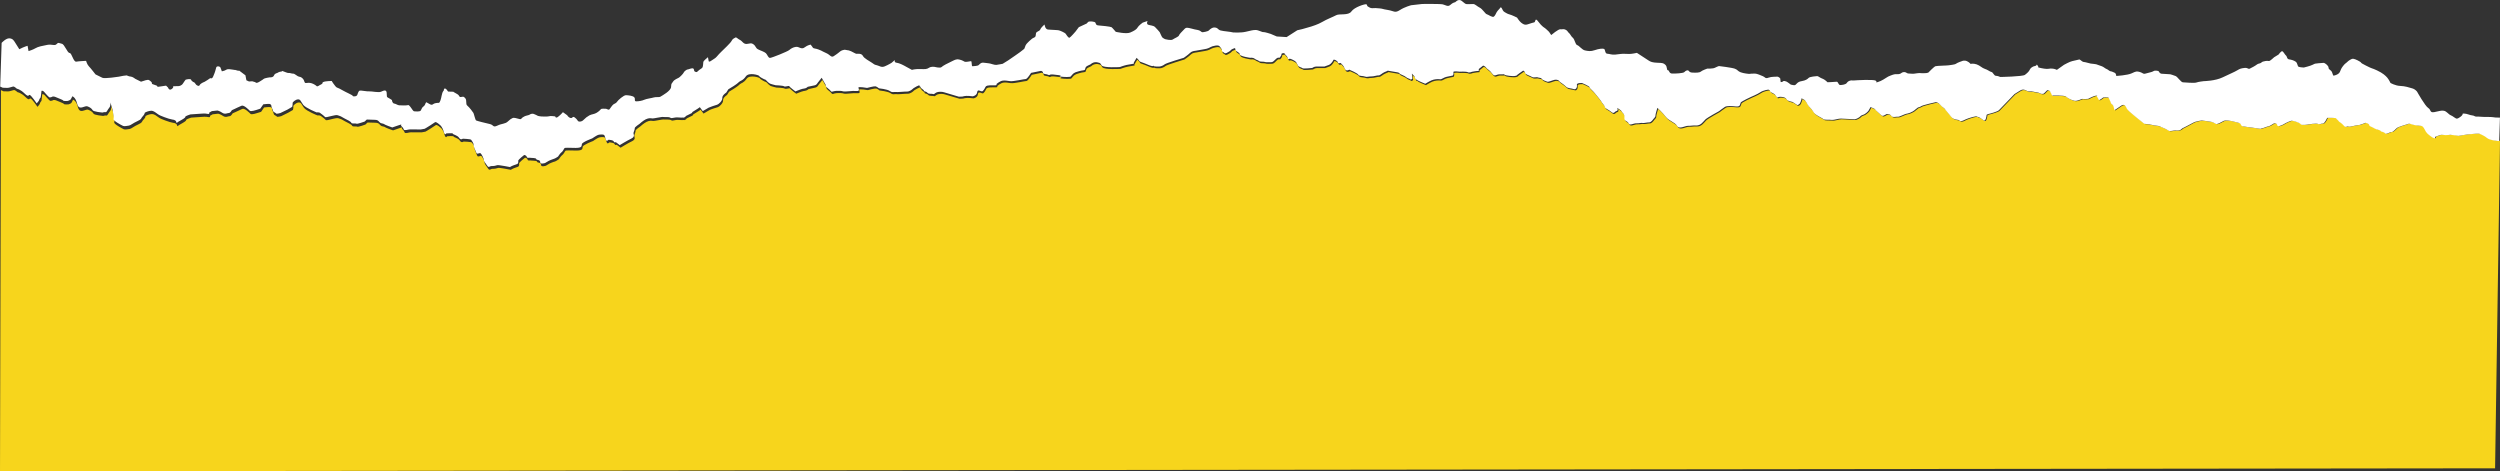
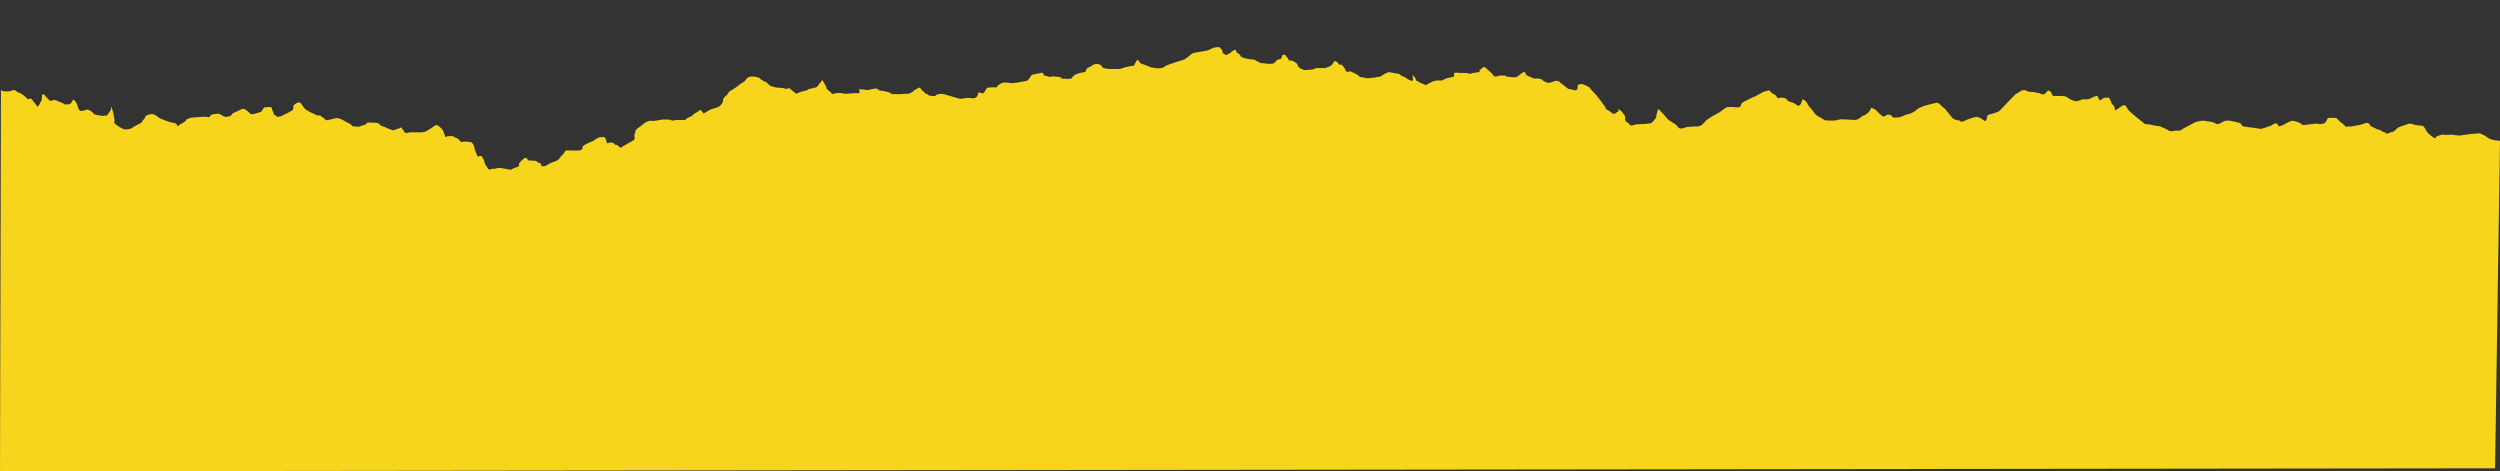
<svg xmlns="http://www.w3.org/2000/svg" xml:space="preserve" width="231.826mm" height="43.704mm" style="shape-rendering:geometricPrecision; text-rendering:geometricPrecision; image-rendering:optimizeQuality; fill-rule:evenodd; clip-rule:evenodd" viewBox="0 0 5144.09 969.76">
  <rect x="0" y="0" width="5144.09" height="969.76" fill="#333333" stroke="none" />
  <defs>
    <style type="text/css">  .fil0 {fill:#F7D51C} .fil1 {fill:white;fill-rule:nonzero}  </style>
  </defs>
  <g id="Layer_x0020_1">
    <path class="fil0" d="M5133.98 963.65l10.11 -673.89c0,0 -18.99,-1.03 -24.8,-6.24 -5.78,-5.02 -13.51,-7.44 -15.25,-8.52 -1.62,-1.2 -12.98,0.07 -12.98,0.07l-13.2 1.35 -17.41 2.61 -16.55 -2.1c0,0 -6.55,0.95 -10.25,0.75 -3.52,-0.15 -7.12,-1.31 -10.63,-0.29 -3.58,0.93 -10.92,3.98 -10.92,3.98 0,0 1.75,3.94 -2.41,2.67 -4.07,-1.24 -12.72,-9.16 -12.72,-9.16l-3.47 -3.85c0,0 -4.56,-8.85 -6.34,-10.54 -1.69,-1.68 -5.23,-2.23 -8.82,-2.47l-3.55 -0.07c0,0 -8.88,-1.39 -12.95,-3.09 -4.2,-1.83 -7.21,0.81 -9.62,1.33 -2.36,0.45 -15.59,4.95 -18.12,6.51 -2.34,1.53 -7.99,8.89 -11.64,8.78 -3.45,-0.05 -10.83,5.71 -13.7,2.35 -1.42,-1.75 -3.14,-2.21 -4.81,-2.54 -1.39,-0.36 -2.82,-0.71 -3.95,-2.06 -1.1,-1.43 -3.16,-1.82 -5.49,-2.47 -2.29,-0.55 -4.88,-1.16 -7.49,-2.9 -5.22,-3.29 -9.91,-3.48 -10.45,-6.75 -0.6,-3.29 -7.57,-4.55 -7.57,-4.55 0,0 -1.87,0.97 -6.68,2.45 -4.79,1.48 -4.22,2.05 -9.57,2.45 -5.42,0.35 -15.05,3.86 -18.56,2.72 -1.27,-0.48 -2.35,-0.1 -3.43,0.28 -1.84,0.6 -3.67,1.19 -6.61,-2.26 -4.65,-5.53 -9.95,-7.39 -10.47,-9.02 -0.5,-1.63 -4.73,-3.91 -5.17,-5.51 -0.65,-1.76 -18.51,-1.15 -18.51,-1.15 0,0 -5.08,11.72 -8.68,11.72 -3.59,-0.17 -7.17,2.39 -10.14,0.71 -2.88,-1.67 -19.63,0.99 -19.63,0.99 0,0 -14.44,2.9 -16.18,-0.51 -1.64,-3.3 -15.73,-6.98 -18.12,-7 -2.34,-0.16 -13.29,4.95 -16.4,7.13 -2.94,2.05 -9.63,4.04 -9.63,4.04 0,0 -3.58,0.94 -4,-2.38 -0.56,-3.19 -4.7,-4.45 -7.24,-2.91 -2.32,1.47 -9.05,5.71 -10.72,5.66 -1.94,-0.13 -11.56,4.56 -13.29,3.94 -1.81,-0.62 2.92,2.84 -11.25,0.22 -14.32,-2.58 -16.04,-1.63 -20.21,-2.81 -4.22,-1.29 -10.17,0.24 -11.82,-4.16 -1.66,-4.38 -6.46,-4.52 -8.79,-5.17 -2.25,-0.6 -20.66,-6.06 -26.62,-2.99 -6.05,3.04 -13.98,8.24 -16.9,5.96 -2.82,-2.17 -8.8,-4 -8.8,-4l-19.03 -2.79c0,0 -12.47,1.26 -18.55,4.84 -6.08,3.65 -22.34,11.8 -22.34,11.8 0,0 -3.24,4.76 -10.91,4.04 -7.74,-0.79 -13.82,3.33 -17.84,-0 -4.13,-3.43 -14.03,-6.45 -16.39,-8.16 -2.42,-1.6 -10.71,-1.33 -16.62,-3.13 -5.89,-1.89 -16.01,-2.18 -16.01,-2.18 0,0 -33.68,-26.02 -35.88,-30.96 -2.4,-4.91 -5.15,-11.03 -11.85,-6.4 -6.61,4.83 -13.98,9.4 -13.98,9.4 0,0 -0.98,-5.98 -2.06,-8.7 -1.13,-2.74 -5.27,-4.47 -5.19,-6.16 0.01,-1.62 -3.88,-8.33 -4.4,-10.43 -0.51,-2.15 -11.35,-0.97 -11.35,-0.97 0,0 -8.5,6.81 -9.03,5.17 -0.52,-1.64 -2.8,-5.43 -4,-7.12 -1.18,-1.68 3.59,-1.64 -1.18,-1.68 -4.66,-0.1 -16.76,6.53 -16.76,6.53 0,0 -9,0.82 -11.41,0.18 -2.36,-0.57 -10.28,5.09 -16.84,3.86 -6.41,-1.34 -14.68,-5.86 -17.57,-8.7 -2.9,-2.82 -28.53,-2.01 -28.53,-2.01 0,0 -2.66,-6.09 -3.93,-8.26 -1.09,-2.12 -5.88,-2.8 -5.88,-2.8l-6.64 6.82c0,0 -3.08,2.63 -8.36,-0.21 -5.24,-3.01 -6.54,-1.29 -12.45,-3.09 -2.67,-0.9 -5.05,-0.93 -7.05,-0.83 -2.47,0.02 -4.57,0.14 -6.54,-0.76 -3.59,-1.64 -8.16,-5.04 -14.9,-0.98 -6.64,4.2 -11.57,7.19 -11.57,7.19 0,0 -28.88,30.16 -31.98,33.33 -3.04,3.19 -18.05,7 -18.05,7 0,0 -7.23,1.36 -7.16,3.01 -0.14,1.59 -1.75,14.08 -6.32,10.66 -4.77,-3.32 -8.81,-6.8 -11.76,-6.84 -0.86,-0.04 -1.16,-0.36 -1.41,-0.59 -0.65,-0.59 -1.42,-1.29 -9.3,0.73 -11.4,2.97 -19.82,7.62 -19.82,7.62 0,0 -5.5,2.51 -7.23,-0.27 -0.63,-1.12 -2.61,-1.26 -5.11,-1.71 -3.64,-0.49 -8.7,-1.42 -12.45,-6.35 -6.35,-8.38 -10.96,-12.89 -12.11,-15.11 -1.07,-2.2 -5.74,-3.93 -9.72,-8.95 -4.14,-5.07 -8.78,-5.69 -8.78,-5.69 0,0 -28.26,6.22 -31.3,8.76 -3.02,2.67 -3.61,-0.63 -10.95,6.22 -7.3,6.77 -16.2,8.72 -19.34,9.17 -3,0.47 -14.52,6.67 -16.77,6.07 -2.39,-0.73 -11.5,2.31 -13.68,-1.62 -2.33,-3.91 -5.91,-3.43 -8.24,-4.08 -2.37,-0.54 -8.48,6.29 -11.97,2.96 -3.56,-3.39 -12.73,-10.79 -13.28,-12.34 -0.52,-1.63 -9.42,-4.65 -9.42,-4.65 0,0 -3.16,6.41 -4.45,8.1 -1.33,1.53 -4.91,4.64 -7.34,6.14 -2.37,1.61 -7.73,2.53 -9.11,4.68 -1.26,2.1 -9.07,6.24 -11.43,6.13 -2.33,-0.09 -23.83,-1.28 -28.57,-1.4 -4.81,-0.14 -14.35,3.39 -18.54,2.74 -4.2,-0.67 -16.1,0.59 -17.8,-1.71 -1.78,-2.17 -17.06,-8.06 -20.46,-14.69 -3.29,-6.68 -9.14,-10.09 -11.4,-14.49 -2.22,-4.42 -2.88,-4.99 -5.12,-8.25 -1.78,-2.63 -6.83,-4.72 -8.11,-5.18 1.71,0.74 -2.76,10.25 -2.76,10.25 0,0 -3.78,5.29 -6.72,3.01 -2.83,-2.27 -8.68,-5.68 -8.68,-5.68 0,0 -9.36,-1.93 -11.2,-4.19 -1.75,-2.25 -2.8,-5.43 -11.7,-6.3 -9,-0.87 -7.24,4.64 -11.17,-1.93 -4.07,-6.68 -11.17,-6.36 -11.73,-9.08 -0.44,-2.78 -4.04,-3.87 -4.04,-3.87 0,0 -10.1,1.26 -16.22,5.47 -6.12,4.18 -19.3,9.71 -19.3,9.71 0,0 -19.99,9.05 -21.22,11.77 -1.4,2.67 -0.32,8.66 -9.26,7.9 -8.9,-0.87 -19,-1.68 -23.15,0.84 -4.39,2.71 -12.26,8.91 -12.26,8.91 0,0 -23.66,12.83 -27.91,17.04 -4.26,4.22 -9.31,12.77 -18.83,12.5 -9.52,-0.33 -9,0.82 -16.1,0.61 -7.1,-0.32 -18.79,8.09 -23.31,0.33 -4.53,-7.74 -16.93,-10.29 -23.29,-18.65 -6.2,-8.34 -17.22,-18.45 -17.22,-18.45 0,0 -4.61,13.95 -4.07,16.22 0.5,2.16 -4.36,6.9 -4.36,6.9 0,0 -4.44,6.88 -8.58,6.76 -4.15,-0.1 -10.84,1.91 -13.75,1.18 -2.93,-0.59 -5.96,0.98 -12.52,0.67 -6.51,-0.12 -13.2,5.61 -16.05,0.08 -2.89,-5.45 -9.44,-4.04 -8.59,-11.62 0.78,-7.6 -4.42,-9.97 -5.5,-12.61 -1.22,-2.79 -9.35,-7.45 -9.35,-7.45 0,0 2.79,5.52 -1.4,6.48 -4.2,0.99 -5.07,6.93 -10.85,1.91 -5.81,-5.12 -12.84,-6.95 -13.35,-10.21 -0.42,-3.32 -6.27,-8.89 -6.85,-10.54 -0.52,-1.63 -9.73,-12.76 -13.62,-17.76 -4.14,-5.07 -11.09,-10.13 -11.05,-12.37 0.16,-2.13 -15.18,-8.5 -15.18,-8.5 0,0 -11.86,-0.98 -10.74,3.95 0.95,4.93 -2.14,10.21 -6.21,8.49 -1.56,-0.63 -3.66,-0.96 -5.95,-1.26 -3.8,-0.61 -8.07,-1.29 -10.7,-4.12 -4.04,-4.4 -12.68,-9.06 -13.35,-10.74 -0.52,-1.63 -4.61,-3.98 -9.43,-2.96 -4.74,0.89 -12.65,5.07 -15.51,3.8 -2.93,-1.11 -9.52,-2.96 -11.16,-5.71 -1.09,-1.74 -3.1,-2.05 -5.09,-2.25 -1.12,-0.19 -2.26,-0.31 -3.2,-0.76 -1.02,-0.53 -2.95,-0.35 -4.93,-0.09 -2.37,0.2 -5.07,0.39 -6.94,-0.89 -3.45,-2.22 -14.16,-5.15 -14.19,-7.89 0.12,-2.76 -3.87,-5.14 -3.87,-5.14 0,0 -12.61,8.74 -13.6,10.28 -0.56,0.14 -1.33,0.39 -2.28,0.62 -4.73,1.59 -20.75,-0.58 -22.52,-2.29 -1.7,-1.66 0.02,-0.52 -8.91,-0.85 -8.88,-0.22 -10.88,6.32 -16.66,-1.58 -5.65,-7.71 -9.79,-8.51 -12.05,-11.75 -2.31,-3.25 -6.46,-4.52 -6.46,-4.52l-9.12 7.3c0,0 1.66,3.92 -1.28,3.81 -3.04,-0.09 -12.58,1.76 -12.58,1.76 0,0 -5.43,2.52 -8.49,0.82 -2.82,-1.63 -17.19,-1.06 -17.19,-1.06 0,0 -13.58,-2.02 -12.53,1.16 1.1,3.37 -0.75,6.61 -0.75,6.61 0,0 -0.7,0.47 -10.84,2.35 -10.15,1.88 -11.45,6.21 -16.21,5.47 -4.8,-0.69 -11.93,0.17 -16.74,2.18 -4.82,2.03 -13.38,7.27 -13.38,7.27 0,0 -16.45,-6.58 -16.98,-8.21 -0.19,-0.67 -0.6,-0.49 -0.97,-0.38 -0.7,0.27 -1.47,0.34 -2.48,-1.83 -1.61,-3.84 -1.1,-5 -4.07,-7.22 -2.92,-2.28 -2.89,-5 -2.92,-2.28 -0.03,2.7 0.99,9.3 0.99,9.3 0,0 -2.51,3.2 -4.22,1.51 -1.76,-1.7 -5.9,-1.8 -8.82,-4.63 -2.9,-2.82 -12.89,-5.8 -13.39,-7.49 -0.52,-1.63 -4.73,-2.3 -4.73,-2.3l-19.59 -3.33c0,0 -2.37,1.61 -6.56,3.04 -4.22,1.51 -9.8,7.33 -12.23,6.68 -2.24,-0.62 -10.09,2.43 -15.49,2.25 -5.31,-0.15 -8.46,1.93 -12.57,0.13 -1.54,-0.69 -3.69,-0.89 -5.84,-1.08 -3.37,-0.32 -6.62,-0.55 -7.67,-2.59 -1.7,-3.31 -18.87,-10.33 -18.87,-10.33 0,0 -6.64,4.66 -9.34,-2.45 -2.79,-7.14 -6.35,-8.38 -7.35,-10.56 -0.52,-0.99 -1.63,-0.72 -2.92,-0.41 -1.4,0.34 -2.99,0.72 -3.6,-1.41 -1.16,-3.85 -8.76,-7.33 -9.36,-5.19 -0.63,2.21 -5.16,8.59 -8.75,10.05 -3.56,1.55 -9.55,3.54 -9.55,3.54 0,0 -12.53,0.23 -16.65,0.05 -4.15,-0.1 -8.48,2.91 -8.48,2.91 0,0 -19.11,2.1 -20.29,0.42 -1.05,-1.56 -7.11,-1.78 -9.37,-5.65 -2.23,-3.78 -2.68,-6.01 -4.46,-7.72 -1.78,-1.71 -8.2,-5.14 -11.24,-5.76 -2.91,-0.65 -4.18,2.62 -5.13,-1.78 -1.14,-4.4 -6.4,-7.32 -6.41,-8.95 0.14,-1.58 -6.99,-1.21 -6.6,1.48 0.56,2.73 -4.38,7.42 -4.38,7.42 0,0 -2.26,-2.23 -6.6,1.95 -4.2,4.31 -6.69,6.99 -9.79,6.81 -2.93,-0.12 -11.18,0.77 -12.98,-0.39 -0.78,-0.46 -2.98,-0.51 -5.32,-0.61 -2.82,-0 -5.91,-0.17 -7.2,-1.34 -2.24,-2.31 -5.19,-1.89 -8.79,-4.71 -3.4,-2.82 -9.39,-1.85 -9.39,-1.85 0,0 -20.78,-2.92 -21.2,-7.17 -0.55,-4.44 -7.61,-5.18 -8.78,-9.04l-1.02 -3.81c0,0 -7.21,2.01 -8.39,4.14 -1.32,1.99 -5.51,4.13 -5.51,4.13 0,0 -6.13,4.18 -7.95,1.93 -1.66,-2.22 -5.24,-1.75 -5.15,-5.07 0.24,-3.27 -3.26,-6.58 -4.44,-8.26 -1.12,-1.66 -3.6,-2.81 -8.97,-1.87 -5.27,0.94 -7.68,1.93 -9.58,2.89 -1.84,1.07 -6.61,3.72 -12.55,4.56 -6.13,0.92 -15.59,2.79 -18.58,3.26 -3.04,0.39 -7.94,0.77 -11.59,4.46 -3.64,3.71 -12.82,10 -12.82,10 0,0 -36.04,10.75 -38.96,13.43 -3.14,2.61 -8.59,4.69 -10.94,4.58 -2.35,-0.1 -11.35,0.72 -12.52,-1.48 -0.52,-1.17 0.2,-0.09 -0.66,0.42 -0.84,0.45 -3.24,0.49 -9.98,-2.34 -13.48,-5.91 -17.63,-6.01 -18.15,-7.65 -0.5,-1.63 -5.68,-6.68 -5.68,-6.68 0,0 -4.47,6.94 -5.78,9.63 -1.29,2.64 2.4,1.66 -1.29,2.64 -3.57,0.91 -6.55,0.87 -13.02,2.31 -6.73,1.38 -14.58,4.42 -14.58,4.42 0,0 -33.45,2.21 -37.42,-3.34 -3.87,-5.54 -1.56,-4.37 -8.06,-6.26 -6.52,-1.77 -12.6,1.82 -13.84,3.38 -1.18,1.66 -7.91,3.02 -10.33,6.18 -2.45,3.22 -0.23,6.53 -5.57,6.91 -5.34,0.39 -15.57,3.88 -15.57,3.88 0,0 -4.91,2.07 -6.73,4.7 -1.86,2.61 -4.26,4.76 -4.26,4.76 -9.02,1.36 -22.66,-0.77 -22.66,-0.77 0,0 7.22,-1.38 -1.69,-2.69 -8.9,-1.33 -14.85,-1.58 -16.69,-0.97 -1.76,0.39 -1.86,2.07 -4.78,0.24 -1.14,-0.66 -2.83,-0.93 -4.7,-1.19 -2.92,-0.42 -5.92,-0.88 -5.94,-2.89 0.15,-3.3 -3.97,-3.94 -3.97,-3.94l-20.37 4.26 -4.38 6.43c0,0 -4.42,6.33 -6.69,6.28 -2.46,-0.07 -25.18,5.28 -31.73,4.46 -6.54,-0.76 -10.64,-1.93 -16.09,-1.04 -5.37,0.94 -12.67,7.25 -12.67,7.25 0,0 4.68,2.9 -6.58,2.42 -11.42,-0.22 -14.43,0.73 -15.75,3.43 -1.2,2.65 -4.38,9.05 -7.34,9.01 -0.75,-0.08 -1.85,-0.57 -3.01,-0.91 -2.85,-1.09 -5.96,-2.37 -6.64,2.79 -0.72,6.75 -8.52,8.27 -9.05,8.33 -0.27,0.01 -1.4,-0.12 -7.25,-0.74 -8.31,-0.82 -14.34,1.22 -14.34,1.22l-7.1 0.32c0,0 -27.21,-7.99 -30.67,-9.04 -3.57,-1.24 -10.14,-1.46 -14.36,0.05 -4.11,1.47 -5.45,4.72 -7.85,3.59 -0.93,-0.5 -2.56,-0.47 -4.28,-0.45 -2.71,-0.06 -5.72,-0.21 -7.5,-2.13 -1.49,-1.77 -3.58,-2.33 -5.15,-2.74 -1.24,-0.29 -2.2,-0.52 -1.92,-1.29 0.66,-1.58 -7.58,-5.63 -6.91,-7.3 0.64,-1.52 -2.36,-0.56 -2.24,-3.23 0.04,-2.72 -12.04,5.02 -12.04,5.02l-3.61 3.17c0,0 -5,4.13 -10.32,3.98 -5.4,-0.17 -19.11,1.64 -23.36,0.89 -4.12,-0.64 -5.94,2.06 -11.81,-1.97 -5.82,-3.95 -22.49,-5.54 -22.49,-5.54 0,0 -3.97,-3.38 -6.9,-4.06 -3.09,-0.61 -17.4,3.32 -17.4,3.32 0,0 -18.42,-3.29 -17.88,-0.57 0.49,2.64 3.95,7.74 -4.35,6.9 -8.36,-0.77 -22.66,2.03 -26.9,0.8 -4.16,-1.26 -8.25,-1.26 -14.81,-1.02 -6.62,0.4 -8.47,3.63 -10.74,0.22 -2.21,-3.31 -10.44,-7.91 -10.4,-10.63 0.12,-2.67 -0.56,-2.72 -2.75,-6.58 -2.28,-3.86 -5.68,-9.96 -5.68,-9.96l-8.72 11.16c0,0 -1.27,3.73 -6.64,4.66 -5.39,1 -13.07,2.92 -13.07,2.92 0,0 -3.16,3.06 -7.34,3.51 -4.16,0.42 -10.88,2.95 -14.39,4.46l-3.63 1.54c0,0 -12.24,-9.1 -12.76,-10.73 -0.29,-0.86 -2.59,-0.4 -5.02,0.18 -2.18,0.42 -4.54,0.79 -5.72,0.04 -2.35,-1.73 -17.3,-2.17 -17.3,-2.17 0,0 -10.53,-2.51 -12.33,-3.61 -1.78,-1.24 -5.3,-4.01 -6.96,-6.23 -1.77,-2.17 -4.13,-2.27 -4.13,-2.27 0,0 -10.48,-5.19 -10.49,-6.83 0.08,-1.63 -21.06,-8.29 -27.32,0.82 -6.32,9 -11.66,8.86 -14.12,11.45 -2.51,2.64 -9.23,7.35 -10.93,8.31 -1.92,1.04 -10.99,6.81 -10.99,6.81l-4.36 6.84c0,0 -8.61,5.21 -8.04,11.21 0.24,5.88 -8.29,13.22 -10.6,13.75 -2.41,0.52 -15.68,4.92 -17.48,6.09 -1.87,0.97 -12.14,7.17 -12.14,7.17l-6.16 -8.17c-0.1,0.28 -0.79,0.99 -3.8,2.95 -4.8,3.11 -10.97,6.74 -10.97,6.74l-1.8 2.64 -11.58 5.62c0,0 -3.06,4.2 -5.99,3.61 -2.93,-0.65 0.54,0.56 -9.55,-0.27 -10.07,-0.89 -13.25,2.87 -16.59,0.62 -3.6,-2.35 -12.01,-1.02 -14.96,-1.54 -2.93,-0.65 -20.94,3.63 -22.68,3.03 -1.86,-0.57 -7.14,-1.25 -13.2,1.81 -6.04,3.05 -12.77,9.37 -12.77,9.37 0,0 -10.28,6.79 -9.79,8.96 0.41,2.15 -2.66,8.03 -2.67,10.21 -0.1,2.15 3.92,7.09 -4.48,11.22 -8.62,4.04 -23.68,13.42 -23.68,13.42l-8.18 -6.21c0,0 -2.46,2.11 -4.14,-1.26 -1.09,-2.2 -4.53,-2.79 -7.07,-3.1 -1.24,-0.13 -2.31,-0.24 -2.92,-0.43 -0.59,-0.24 -1.32,0.39 -2.08,1.08 -1.47,1.18 -2.95,2.29 -4.38,-1.8 -2.24,-6.58 -2.22,-8.29 -3.94,-9.43 -1.8,-1.16 -8.93,-0.79 -11.93,0.24 -3.07,0.94 -12.17,7.25 -12.17,7.25 0,0 -20.45,7.5 -21.16,11.79 -0.73,4.36 0.32,7.62 -12.78,7.74 -13.08,0.13 -21.98,-1.2 -23.18,0.92 -1.29,2.18 -3.87,6.98 -6.3,8.49 -2.46,1.58 -6.81,8.48 -6.81,8.48 0,0 -6.01,4.13 -8.36,4.74 -2.54,0.39 -10.44,3.88 -10.44,3.88l-7.83 4.68c0,0 -10.26,3.56 -10.07,-1.9 0.17,-3.27 -2.43,-3.91 -4.79,-4.41 -1.58,-0.39 -3.08,-0.7 -3.27,-1.86 -0.32,-1.73 -4.13,-2.03 -7.39,-2.17 -1.93,-0.13 -3.75,-0.06 -4.42,-0.27 -0.68,-0.27 -1.72,-0.19 -2.96,-0.11 -2.01,0.15 -4.42,0.19 -4.82,-1.78 -0.42,-3.32 -5.18,-4.07 -5.18,-4.07 0,0 -12.79,9.92 -12.32,12.15 0.65,2.22 -0.18,5.93 -1.99,6.45 -1.7,0.49 -16.5,5.6 -14.14,6.56 -3.72,-0.76 -24.99,-4.91 -27.02,-4.05 -2.41,0.98 -7.2,2 -11.38,1.81 -4.18,-0.02 -6.16,4.26 -8.92,-0.14 -2.79,-4.5 -7.56,-9.52 -7.35,-12.25 0.06,-2.7 -4.39,-12.14 -6.72,-13.77 -0.9,-0.74 -2.29,-0.24 -3.73,0.18 -2.03,0.7 -4.2,1.27 -5.14,-1.57 -1.69,-5.03 -5.52,-12.09 -5.5,-15.96 0.06,-3.72 -3.81,-8.78 -5.03,-10.38 -1.24,-1.79 -17.3,-2.17 -17.3,-2.17 0,0 -4.22,3.66 -7.66,-1.96 -3.38,-5.52 -13.44,-6.89 -12.79,-8.48 0.58,-1.61 -13.65,-0.44 -13.65,-0.44 0,0 -2.57,5.9 -5.24,-3.91 -2.68,-9.84 -7.32,-13.26 -7.32,-13.26 0,0 -8.09,-7.84 -10.58,-5.71 -2.44,2.05 -17.62,11.31 -17.62,11.31l-3.65 2.08 -7.77 1.43c0,0 -18.42,-0.02 -22.05,-0.12 -3.61,-0.18 -11.96,3.41 -13.01,0.15 -1.11,-3.28 -3.51,-5.58 -5.23,-7.27 -1.76,-1.7 4.3,-4.83 -7.15,-0.77l-11.39 3.96c0,0 -15.32,-5.29 -17.02,-6.97 -0.67,-0.75 -1.81,-0.86 -3.14,-1.02 -1.92,-0.37 -4.24,-0.77 -6.3,-3.09 -3.44,-3.93 -4.61,-4.44 -10.59,-4.7 -5.99,-0.13 -15.43,-0.44 -15.43,-0.44l-4.33 4.18c0,0 -15.07,5.57 -16.78,4.43 -0.75,-0.53 -2.56,-0.47 -4.52,-0.45 -2.63,-0.01 -5.52,-0.05 -6.16,-1.57 -1.16,-2.75 -9.31,-6.16 -14.63,-9.1 -5.27,-2.86 -6.46,-4.06 -10.64,-5.27 -0.61,-0.18 -1.04,-0.38 -1.5,-0.52 -2.58,-0.88 -3.47,-1.3 -12.1,0.65 -10.16,2.43 -14.38,3.93 -15.65,2.23 -0.94,-1.61 -8.61,-7.29 -10.33,-8.43 -1.76,-1.09 -6.47,-0.74 -6.47,-0.74 0,0 -22.4,-8.86 -27.56,-15.53 -5.19,-6.64 -5.59,-11.49 -10.99,-11.12 -5.43,0.37 -11.43,6.13 -10.99,7.74 0.56,1.73 -0.79,7.61 -0.79,7.61l-9.7 5.65 -14.55 7.2c0,0 -8.45,2.39 -8.98,0.76 -0.52,-1.63 -5.87,-2.41 -6.35,-5.59 -0.43,-3.3 -3.39,-7.15 -3.29,-9.3 0.04,-2.23 -1.08,-3.83 -3.42,-4.45 -2.39,-0.73 -13.12,0.64 -13.12,0.64l-6.15 9 -7.97 2.45c0,0 -11.42,4.07 -13.77,1.79 -2.26,-2.23 -12.09,-12.31 -16.93,-10.29 -4.73,2.06 -13.22,6.14 -13.22,6.14l-6.72 3.01c0,0 -3.14,5.86 -6.09,5.82 -2.95,-0.13 -7.87,3.59 -13.66,-0.45 -5.89,-3.97 -9.99,-4.67 -9.99,-4.67l-11.29 1.29 -5.58 3.12c0,0 1.68,3.85 -3.63,2.55 -5.31,-1.16 -12.41,-0.38 -12.41,-0.38l-22.73 1.54c0,0 -10.77,3.38 -10.3,5.09 0.5,1.7 -6.74,5.69 -6.74,5.69l-9.05 5.25c0,0 -1.95,3.73 -2.93,-0.59 -1.12,-4.44 -7.54,-4.63 -7.54,-4.63l-7.77 -1.91c0,0 -17.15,-5.38 -21.73,-8.8 -4.72,-3.44 -9.38,-7.28 -14.1,-7.46 -4.84,-0.24 -14.44,3.36 -13.92,4.99 0.61,1.66 -3.6,6.43 -5.63,8.52 -1.77,2.1 -0.08,3.78 -9.15,7.86 -9.03,3.98 -14.02,8.84 -17.42,9.28 -3.72,0.41 -9,1.83 -12.04,0.75 -2.95,-1.29 -21.1,-11 -19.84,-14.21 1.25,-3.25 -0.2,-9.83 -0.78,-12.03 -0.59,-2.12 0.07,-1.61 -0.93,-6.58 -1.09,-4.82 -4.96,-15.79 -4.96,-15.79 0,0 1.62,7.03 -2.07,11.34 -3.72,4.22 -5.06,9.55 -7.49,8.96 -2.25,-0.6 -6.53,0.81 -6.53,0.81 0,0 -18.52,-1.6 -20.07,-4.87 -1.7,-3.31 -5.85,-6.2 -11.17,-8 -1.74,-0.6 -4.39,0.38 -7.22,1.3 -5.14,1.78 -11.01,3.39 -13.49,-6.29 -3.66,-14.69 -10.18,-15.51 -10.18,-15.51 0,0 -1.99,4.83 -3.28,6.46 -1.15,1.58 -5.88,3.09 -5.88,3.09 0,0 -9.08,0.79 -9.57,-0.89 -0.54,-1.58 -13.51,-5.84 -15.31,-7 -1.74,-1.08 -5.8,-1.15 -5.8,-1.15 0,0 -5.56,3.04 -7.89,1.32 -2.37,-1.74 -11.03,-11.75 -11.03,-11.75 0,0 -4.64,-3.41 -4.66,-0.1 -0.12,3.22 -1.49,12.44 -1.49,12.44 0,0 -3.22,3.68 -3.2,5.32 -0.1,1.66 -4.95,6.87 -4.95,6.87 0,0 -11.47,-16.7 -14.43,-17.21 -2.9,-0.73 -1.37,5.94 -10.54,-3.15 -9.31,-8.97 -15.88,-9.66 -15.88,-9.66 0,0 -5.18,-4.53 -6.99,-4.53 -1.8,-0.15 -9.08,2.97 -12.6,2.83 -3.49,-0.05 -9.4,-0.21 -9.4,-0.21l-5.34 -2.41 -1.96 784.25 5133.98 -6.11zm-3692.76 -738.2l0.21 0.15c0.05,-0.14 -0.21,-0.15 -0.21,-0.15zm2266.74 -21.62c-0.39,-0.12 -0.28,-0.17 0.06,0.02 0,0 0,0 -0.06,-0.02z" />
-     <path class="fil1" d="M3.32 88.25c0,0 8.71,-9.61 15.79,-9.38 7.05,0.29 9.41,4.67 11.59,8.06 2.3,3.26 9.04,14.33 9.04,14.33 9.69,-5.11 16.98,-7.06 16.98,-7.06l2 10.94c0,0 9.61,-2.95 14.48,-6.04 4.87,-3.09 14.52,-4.95 24.05,-6.76 9.63,-1.87 15.42,2.61 19.17,-1.58 3.66,-4.23 4.82,-2.02 10.76,-0.73 5.86,1.24 11.24,18.81 15.98,18.94 4.74,0.13 7.7,18.76 13.73,17.88 6.01,-1.02 20.21,-1.64 20.21,-1.64 0,0 2.24,7.75 5.7,11.15 3.38,3.35 13.72,16.71 13.72,16.71 0,0 9.41,4.67 14.02,6.94 4.77,2.39 33.49,-2.17 33.49,-2.17l9.63 -1.87 7.12 -0.83c0,0 4.64,2.28 8.26,2.44 3.55,0.08 9.39,4.66 9.39,4.66l11.71 5.86 9.64 -3.03 4.83 -0.85c0,0 2.36,0.02 6.35,3.89 4.07,4.04 -2.47,3.75 8.09,6.84 10.68,3.03 -1.33,4.88 10.68,3.03l11.98 -1.76 3.97 3.86c0,0 2.22,7.75 8.4,2.51 5.99,-5.23 -2.31,-4.98 5.99,-5.23l8.36 -0.23c0,0 5.39,-0.99 7.97,-5.24 2.47,-4.22 5.61,-7.92 5.61,-7.92 0,0 10.21,-3.01 11.37,0.38 1.01,3.35 6.91,5.62 6.91,5.62l3.43 4.46c0,0 5.24,4.56 7.12,0.77 1.79,-3.72 8.51,-6.24 8.51,-6.24 0,0 1.17,0.05 7.3,-4.13l6.02 -4.14c0,0 3.51,2.79 6.09,-3.64l2.58 -6.37c0,0 2.63,-7.03 3.42,-11.3 0.65,-4.38 7.82,-3.02 8.89,-0.29 1.13,2.75 2.84,7.7 2.84,7.7l5.27 -1.4 4.27 -2.1c0,0 1.86,-2.07 11.91,-0.16 10.07,1.92 2.98,-0.41 10.07,1.92 7.13,2.49 -0.55,-3.21 7.13,2.49l7.5 5.65 2.35 1.71 1.99 10.32 5.34 2.43 6.56 -0.41 6.49 1.84c0,0 1.08,3.83 9,-1.27 7.86,-5.21 5.38,-3.08 7.86,-5.21 2.39,-2.13 12.66,-3.43 12.66,-3.43 0,0 7.13,0.8 9,-4.07 1.93,-4.85 6.09,-4.12 7.93,-5.65 1.84,-1.53 5.42,-1.99 7.91,-2.46 2.33,-0.54 -1.71,-1.69 2.33,-0.54 4.13,1.27 9.41,4.14 11.88,3.73 2.32,-0.52 7.6,1.86 9.48,1.34 1.78,-0.45 5.18,2.91 9.29,5.18 4.04,2.34 5.4,0.18 9.92,4.67 4.67,4.53 2.82,9.89 6.91,9.42 4.14,-0.36 6.62,-0.85 11.29,0.42 4.75,1.24 9.95,5.23 9.95,5.23 0,0 1.09,2.67 4.81,0.15 3.61,-2.61 6.06,-2.57 7.95,-5.18 1.83,-2.7 -2.34,-0.63 1.83,-2.7 4.31,-2 17.32,-2.13 17.32,-2.13 0,0 1.07,2.72 3.39,5.53 2.23,2.78 5.13,7.25 6.94,7.87 1.7,0.52 8.22,3.47 12.81,6.35 4.74,2.93 19.96,9.38 19.94,10.91 -0.04,1.7 8.25,1.91 9.54,-2.36 1.39,-4.3 2.69,-8.09 5.14,-8.51 2.41,-0.51 14.76,2.1 19.56,1.64 4.8,-0.31 19.01,2.88 23.85,0.79 4.76,-2.04 8.4,-4.09 10.68,-1.24 2.31,2.82 0.22,11.4 2.6,12.62 2.4,1.11 9.3,5.65 9.3,5.65 0,0 0.43,6.56 4.55,7.2 4.2,0.67 7.07,3.58 10.62,3.65 3.64,0.1 5.91,0.18 9.55,0.28 3.55,0.08 7.1,-0.31 8.98,-0.75 1.79,-0.46 6.83,7.22 6.83,7.22 0,0 3.36,5.54 5.21,5.63 1.76,0.08 11.94,1.42 13.7,-1.77 1.92,-3.22 1.99,-5.29 4.5,-7.47 2.47,-2.13 -0.67,1.12 2.47,-2.13 3.08,-3.08 2.58,-8.52 5.49,-6.86 2.94,1.76 -0.47,0.1 2.94,1.76 3.53,1.79 6.46,4.53 9.51,1.97 3.07,-2.54 8.95,-3 11.88,-2.88 3.04,0.08 5.27,-10.73 5.96,-14.49 0.69,-3.82 2.09,-8.61 3.88,-10.21 1.84,-1.55 -0.46,-4.87 3.18,-4.77 3.53,0.14 5.13,6.06 6.86,6.22 1.86,0.08 10.12,0.31 10.12,0.31 0,0 1.21,1.14 7.71,4.61 6.33,3.48 3.25,6.59 8.08,6.2 4.76,-0.39 4.84,-2 8.82,2.48 4.01,4.49 0.17,12 4.27,15.29 4.13,3.42 11.51,12.93 12.61,15.11 1.15,2.23 3.73,14.2 5.44,15.34 1.82,1.11 20.14,5.62 28.35,7.46 8.28,1.9 5.82,7.75 15.39,3.24 9.69,-4.65 16.2,-3.27 21.71,-8.58 5.55,-5.21 5.52,-4.67 9.17,-6.74 3.65,-2.05 9.52,0.83 11.28,0.91 1.85,0.1 5.3,2.33 7.1,0.24 1.87,-2.16 2.49,-2.67 6.12,-4.66 3.65,-2.05 9.65,-2.39 11.51,-4 1.84,-1.53 5.42,-1.99 7.68,-1.36 2.34,0.56 8.82,4.09 8.82,4.09 0,0 4.18,1.21 7.14,1.26 2.95,0.13 14.26,0.49 16.14,-0.49 1.77,-1.09 12.51,0.33 12.51,0.33 0,0 0.43,4.95 5.86,0.78 5.54,-4.2 9.92,-9.46 9.92,-9.46l8.73 6.26c0,0 2.18,4.39 6.91,5.68 4.76,1.22 3.72,-4.85 9,-0.81 5.22,3.93 5.65,7.23 7.38,7.85 1.85,0.57 6.01,1.29 10.3,-2.98 4.17,-4.22 7.43,-6.81 12.22,-9.46 4.76,-2.51 10.22,-2.31 15.02,-5.41 4.96,-3.06 7.29,-5.76 8.62,-7.29 1.18,-1.6 9.01,-0.83 10.7,-0.83 1.83,0.16 5.25,3.46 7.11,0.86 1.91,-2.67 5.1,-7.46 7.47,-9.53 2.55,-2.08 6.13,-2.55 7.88,-5.73 1.94,-3.21 13.67,-13.66 18.39,-13.54 4.74,0.13 14.31,1.04 17.11,4.38 2.83,3.27 -0.89,8.11 3.92,8.27 4.72,0.12 12.58,-1.27 16.81,-3.32 4.24,-2.02 14.92,-3.26 19.82,-4.78 4.82,-1.49 10.69,0.39 13.71,-1.78 3.12,-1.99 21.33,-11.71 21.47,-19.9 0.3,-8.08 1.48,-6.4 3.97,-10.67 2.47,-4.28 9.72,-6.79 12.14,-8.32 2.45,-1.56 9.18,-8.37 9.9,-10.55 0.67,-2.13 6.1,-6.28 7.89,-6.28 1.88,0.03 6.63,-2.48 10.25,-2.38 3.57,0.1 3.38,5.55 3.38,5.55 0,0 4.1,3.96 6.52,1.29 2.51,-2.64 4.85,-4.17 7.98,-6.25 2.96,-2.04 3.01,-2.64 3.75,-7.46 0.83,-4.88 -1.03,-6.55 4.59,-11.25l5.48 -4.77 1.53 8.24c0,0 0.56,2.72 5.99,-1.44 5.51,-4.12 6.68,-3.61 10.41,-7.75 3.66,-4.23 6.09,-6.92 9.88,-10.56 3.67,-3.7 19.03,-17.85 20.94,-22.18 1.9,-4.3 6.19,-5.79 7.93,-6.79 1.85,-1.09 4.66,2.9 9.39,5.12 4.7,2.37 6.85,8.46 13.44,8.15 6.53,-0.4 9.04,-3.04 14.35,0.92 5.11,3.97 3.85,7.24 9.13,10.09 5.27,2.87 12.91,4.82 16.33,8.11 3.46,3.39 4.5,9.92 8.65,9.56 4.23,-0.4 35.6,-12.99 39.31,-16.13 3.61,-3.16 7.89,-5.75 13.82,-6.57 6.14,-0.98 11.18,6.31 17.86,1.05 6.69,-5.24 12.69,-5.58 12.69,-5.58 0,0 0.61,1.66 2.29,3.34 1.78,1.71 1.06,3.89 5.77,4.56 4.79,0.67 10.68,3.03 12.99,4.2 2.37,1.21 5.19,2.84 11.72,5.77 6.47,2.91 9.27,9.05 14.14,5.96 4.8,-3.11 9.2,-6.27 10.94,-7.83 1.87,-1.61 3.7,-3.14 6.14,-4.17 2.39,-0.98 6.05,-1.4 6.05,-1.4l6.96 1.27c0,0 0.62,-0.51 5.96,1.91 5.28,2.39 8.82,5.1 11.17,5.21 2.3,0 10.11,-1.33 12.99,4.2 2.7,5.49 13.91,10.8 18.56,14.16 4.65,3.45 5.14,3.97 10.55,5.26 5.35,1.24 8.79,5.16 16.04,2.12 7.17,-3.02 13.87,-7.17 13.87,-7.17l6.7 -5.78c0,0 -1.86,4.93 3.45,5.55 5.29,0.76 9.48,3.06 11.13,3.65 1.83,0.63 8.81,4.64 8.81,4.64l11.76 6.4c0,0 6.63,-2 17.25,-1.69 10.8,0.36 13.17,0.45 18.03,-2.64 4.78,-3.11 11.39,-1.79 11.39,-1.79 0,0 11.77,3.08 14.27,0.41 2.51,-2.64 13.3,-8.19 19.98,-11.27 6.66,-3.09 9.71,-5.63 16.23,-4.34 6.48,1.21 9.97,4.07 11.79,4.69 1.8,0.64 10.17,-0.76 12.58,-1.27 2.36,-0.44 0.79,10.96 3.1,10.44 2.5,-0.49 10.8,-0.1 13.23,-2.79 2.49,-2.65 4.97,-4.75 8.5,-4.62 3.64,0.1 10.09,1.4 12.43,1.48 2.47,0.07 11.33,3.63 14.91,3.18 3.55,-0.39 13.11,-2.28 13.11,-2.28 0,0 9.12,-5.66 11.55,-7.18 2.39,-1.67 26.75,-18.2 29.33,-20.82 2.4,-2.61 3.52,-1.03 4.96,-6.4 1.27,-5.36 5.57,-9.02 5.57,-9.02 0,0 5.62,-5.81 9.21,-8.45 3.73,-2.49 6.6,-1.92 7.32,-6.3 0.79,-4.25 -0.3,-6.45 4.53,-8.47 4.84,-2 4.85,-4.17 6.12,-6.27 1.22,-2.18 7.42,-7.98 7.42,-7.98 0,0 1.49,7.15 3.32,8.24 1.69,1.22 0.55,2.28 8.91,2.51 8.27,0.27 12.97,0.93 15.94,0.99 3.02,0.15 14.14,5.43 15.25,7.1 1.18,1.68 5.72,9.35 8.06,8.37 2.39,-0.99 12.34,-12.62 12.34,-12.62l6.87 -9.08 16.32 -7.57c0,0 1.87,-2.62 3.64,-3.7 1.9,-1.05 13.18,-0.61 14.23,2.18 1.15,2.69 1.11,5.4 6.42,5.56 5.31,0.16 24.97,2.44 26.68,3.6 1.71,1.14 8.68,9.48 8.68,9.48 0,0 21.22,5.03 29.65,1.56 8.45,-3.55 13.34,-6.7 15.28,-10.4 1.88,-3.76 10.44,-9.98 10.44,-9.98l10.15 -3.49c0,0 -3.08,5.88 0.99,7.68 4.16,1.67 10.67,1.4 14.21,4.75 3.44,3.45 8.52,8.98 9.7,10.66 1.18,1.68 3.84,9.87 6.21,11.61 2.35,1.73 5.28,2.85 5.28,2.85 0,0 11.82,3.16 15.4,0.54 3.67,-2.59 12.1,-5.61 12.76,-8.37 0.69,-2.58 6.9,-8.43 8.77,-10.5 1.78,-2.1 4.28,-4.74 6.58,-5.2 2.41,-0.51 8.99,1.35 11.98,2.04 2.91,0.65 5.83,1.79 11.21,2.49 5.35,0.72 7.55,4.58 9.32,4.64 1.85,0.04 11.38,-1.31 13.87,-3.89 2.42,-2.67 6.14,-5.18 9.15,-5.74 2.89,-0.43 5.89,0.24 7.71,1.35 1.69,1.22 3.92,4 6.94,4.61 2.93,0.66 9.47,1.89 13,2.05 3.57,0.08 13.08,2.07 13.08,2.07 0,0 15.5,1.01 25.68,-1.38 10.25,-2.38 15.55,-3.86 20.95,-3.68 5.31,0.15 12.96,4.74 15.34,4.31 2.38,-0.5 15.34,3.78 15.34,3.78l12.34 5.26 20.28 1.24 21.9 -14.02 10.18 -2.38 18.58 -5.34c0,0 14.47,-4.41 22.93,-9.59 8.52,-5.16 21.78,-10.16 28.44,-13.71 6.69,-3.63 24.98,1.27 31.21,-7.69 6.34,-9 27.35,-15.37 30.28,-14.78 3.02,0.62 1.19,3.32 3.41,4.46 2.33,1.11 5.22,3.93 9.45,3.6 4.17,-0.44 8.39,-0.32 15.44,0.46 7.14,0.78 4.16,1.27 16.67,3.24 12.4,2.02 14.03,6.94 24.39,0.25 10.3,-6.71 23.46,-10.05 23.46,-10.05l22.78 -2.57c0,0 36.94,-0.48 42.18,0.82 5.35,1.24 10.58,5.71 15.49,1.09 4.99,-4.83 10.34,-5.68 10.34,-5.68 0,0 6.18,-7.44 12.65,-2.88 6.34,4.58 6.79,6.2 9.81,6.82 3.02,0.6 10.21,-0.22 14.27,-0.07 4.2,0.14 7.7,4.63 13.49,7.48 5.86,2.9 11.45,12.91 14.47,13.53 3.02,0.61 11.64,7.44 14.72,4.82 2.99,-2.65 3.77,-5.91 5.66,-9.05 1.94,-3.21 6.21,-7.43 6.21,-7.43 0,0 1.9,-4.77 4.16,-0.88 2.29,3.81 2.24,6.04 6.26,8.35 4.13,2.28 5.36,3.36 10.03,4.64 4.76,1.22 15.22,6.45 15.22,6.45 0,0 4.56,7.23 8.11,10.1 3.45,2.75 7.51,6.11 14.2,3.65 6.55,-2.51 10.12,-2.95 13.15,-3.96 3.07,-0.93 1.04,-11.33 8.41,-1.32 7.36,10.03 13.3,12.93 13.3,12.93 0,0 7.48,6.19 8.66,7.87 1.11,1.66 4.5,6.66 4.5,6.66 0,0 14.72,-12.57 18.91,-11.92 4.09,0.73 5.98,-1.42 10.66,0.96 4.73,2.29 3.94,4.47 6.95,6.71 2.94,2.29 3.93,6.64 8.07,10.01 3.97,3.39 4.81,13.74 8.97,15.01 4.09,1.19 9.77,9.53 15.7,10.8 5.95,1.27 11.89,2.57 20.22,-0.47 8.49,-2.92 16.23,-3.81 19.14,-2.61 2.99,1.16 1.55,9.79 6.89,9.95 5.35,0.25 8.29,2.54 16.7,1.71 8.25,-0.88 13.09,-1.74 15.44,-1.63 2.45,0.04 8.36,0.23 13.16,0.38 4.74,0.13 15.5,-2.25 15.5,-2.25 0,0 20.95,13.73 24.48,15.98 3.6,2.34 7.67,4.07 17.78,4.37 10.1,0.37 12.45,0.47 16.42,4.33 4.12,3.97 2.16,10.99 5.14,11.04 2.93,0.13 2.18,6.66 8.68,6.87 6.53,0.13 22.61,-0.45 25.19,-3.09 2.39,-2.59 4.72,-3.6 7.1,-3.57 2.49,0.15 2.3,4.45 9.39,4.66 7.16,0.26 14.32,0.52 17.41,-2.11 3.08,-2.62 13.22,-6.12 13.22,-6.12 0,0 11.97,0.41 15.56,-1.68 3.65,-2.07 8.45,-3.55 8.45,-3.55 0,0 26.2,3.06 32.66,5.43 6.4,2.36 5.74,5.11 12.15,7.44 6.55,2.41 17.24,3.28 17.24,3.28 0,0 7.15,-0.91 11.94,-0.7 4.74,0.13 11.75,3.6 16.54,5.47 4.64,1.8 4.55,5.58 11.19,3.03 6.61,-2.49 14.96,-1.71 17.83,-2.15 3.04,-0.39 6.5,3.47 6.5,3.47l0.98 7.7c0,0 3.55,0.08 4.8,-1.5 1.2,-1.64 4.83,-0.37 6.57,0.23 1.76,0.54 6.98,4.56 6.98,4.56 0,0 2.26,2.23 4.05,2.25 1.94,0.04 5.48,1.83 7.83,0.29 2.44,-1.59 4.29,-6.43 12.71,-7.75 8.37,-1.4 12.02,-4 14.53,-6.64 2.4,-2.61 16.12,-3.76 17.91,-3.76 1.88,0.03 6.46,4.07 10.64,5.29 4.1,1.17 10.45,7.39 10.45,7.39 0,0 14.91,-0.63 18.57,-1.07 3.55,-0.39 3.31,6.61 7.43,6.79 4.18,0.02 11.36,-1.25 13.28,-3.94 1.8,-2.62 3.66,-4.22 7.26,-5.21 3.58,-0.93 3.55,0.14 7.78,-0.26 4.17,-0.44 39.99,-2.49 44.59,0.3 4.68,2.91 -2.5,4.82 4.68,2.91 7.26,-1.96 16.97,-8.69 16.97,-8.69l4.28 -2.59c0,0 7.87,-3.55 12.14,-4.51 4.11,-0.99 9.41,0.4 12.46,-1.22 3.03,-1.47 4.32,-3.65 8.44,-3.47 4.21,0.12 5.28,2.85 8.23,2.9 3.04,0.09 9.49,0.91 11.97,0.41 2.38,-0.44 11.3,-1.73 13.65,-1.16 2.42,0.59 12,-0.13 12,-0.13l3.58 -0.93c0,0 11.68,-12.18 14.77,-13.17 2.9,-0.98 25.56,-1.32 27.38,-1.87 1.86,-0.44 12.55,-1.19 15.02,-3.32 2.46,-2.04 12.66,-5.5 12.66,-5.5 0,0 4.25,-2.04 9.61,0.3 5.13,2.34 7.45,5.61 7.45,5.61 0,0 5.54,-1.41 12.54,0.98 7.04,2.47 11.08,7.51 16.92,9.3 5.95,1.74 9.98,5.7 13.54,6.4 3.46,0.6 5.07,7.7 9.26,7.88 4.17,0.04 8.78,2.38 8.78,2.38 0,0 45.92,-0.76 50.81,-4.3 4.89,-3.63 8.6,-7.29 9.97,-10.53 1.23,-3.19 5.58,-6.92 10.92,-7.77 5.36,-0.91 1.86,-5.39 5.36,-0.91 3.35,4.37 -1.32,3.16 3.35,4.37 4.82,1.32 14.8,3.22 19.03,2.33 4.28,-0.93 4.83,-0.39 8.41,-0.31 3.62,0.1 8.82,2.48 8.82,2.48l14.69 -10.42c0,0 12.08,-6.69 16.82,-7.57 4.86,-0.93 12.65,-2.88 14.45,-3.34 1.79,-0.46 5.86,5.05 9.41,5.13 3.52,0.16 12.41,3.19 14.17,3.26 1.79,0 11.26,1.43 11.26,1.43 0,0 8.21,2.98 11.79,4.16 3.47,1.22 7.53,5.1 9.93,5.75 2.27,0.63 5.79,4.5 8.08,4.59 2.43,0.11 5.39,1.81 8.29,3 3,1.14 3.31,6.61 3.31,6.61 0,0 23.39,-1.46 31.77,-5.5 8.49,-4.07 10.3,-4.59 16.77,-2.7 6.49,1.84 6.43,5.07 12.46,3.05 5.99,-1.91 12.6,-2.74 15.66,-4.84 2.99,-2.1 10.08,-0.24 10.08,-0.24 0,0 2.77,5.49 6.41,5.6 3.54,0.1 17.76,1.11 17.76,1.11 0,0 7.09,1.86 11.22,3.68 4.07,1.71 10.88,12.8 15.03,12.9 4.18,0.2 23.27,1.94 27.49,0.43 4.16,-1.61 15.53,-2.86 15.53,-2.86 0,0 23.3,-0.23 38.99,-7.93 15.79,-7.6 23.58,-10.65 29.57,-14.25 6.09,-3.64 7.96,-4.08 15.11,-4.99 7.19,-0.75 7.04,2.93 10.73,1.5 3.63,-1.53 12.66,-6.69 15.14,-8.79 2.53,-2.02 5.97,-1.45 8.43,-3.49 2.46,-2.11 3.59,-2.62 9.04,-3.5 5.46,-0.9 5.89,0.7 8.39,-0.31 2.32,-0.99 9.16,-7.36 9.16,-7.36l9.12 -5.59c0,0 4.99,-6.95 7.34,-6.84 2.45,0.05 5.72,7.28 8.03,8.91 2.33,1.79 1.59,7.16 6.37,7.85 4.69,0.67 9.44,1.97 13.53,4.77 4.11,2.82 3.25,9.38 6.26,10.55 2.9,1.13 10.55,1.45 10.55,1.45 0,0 13.85,-3.37 17.51,-5.45 3.58,-2.07 6.06,-2.57 6.06,-2.57 0,0 13.06,-1.66 16.7,-1.55 3.55,0.08 8.13,4.58 9.85,7.38 1.76,2.69 -1.26,3.73 4.45,7.73 5.88,3.98 3.83,12.05 7.43,11.04 3.57,-0.91 9.65,-2.39 12.17,-7.67 2.49,-5.45 2.01,-5.99 6.32,-11.82 4.33,-5.8 6.78,-6.22 9.2,-8.89 2.51,-2.64 8.07,-5.76 10.38,-6.22 2.36,-0.44 8.85,1.94 15.33,5.93 6.36,4.06 -3.64,-0.1 12.19,8.01 15.82,8.13 10.6,4.19 22.85,9.95 12.4,5.82 17.55,10.9 21.05,14.84 3.43,3.94 6.77,11.01 6.77,11.01 0,0 9.93,5.77 20.05,6.14 10.12,0.31 18.37,3.23 24.86,5.07 6.49,1.84 9.86,6.9 9.86,6.9 0,0 16.33,29.31 22.81,33.32 6.41,3.99 2.63,10.42 12.75,8.57 10.24,-1.84 13.88,-3.91 19.78,-2.72 5.83,1.33 9.24,7.41 13.96,9.26 4.73,1.76 9.95,7.38 12.92,6.91 3.03,-0.55 9.65,-5.21 11.06,-7.88 1.2,-2.65 -1.16,-2.67 4.16,-2.53 5.4,0.18 11.82,3.62 15.96,3.75 4.19,0.18 5.34,2.96 9.49,2.51 4.14,-0.36 13.53,1.04 21.96,0.68 8.27,-0.26 16.07,1.12 16.07,1.12l9.53 0.28 -1.56 48.28c0,0 -19.03,-1.16 -24.79,-6.19 -5.83,-5.13 -13.49,-7.55 -15.2,-8.71 -1.8,-1.17 -13.16,0.08 -13.16,0.08l-13.18 1.25 -17.31 2.77 -16.68 -2.23c0,0 -6.53,0.86 -10.1,0.78 -3.55,-0.08 -7.12,-1.32 -10.72,-0.34 -3.6,0.99 -10.83,3.99 -10.83,3.99 0,0 1.68,3.84 -2.46,2.57 -4.07,-1.25 -12.79,-8.96 -12.79,-8.96l-3.47 -4.08c0,0 -4.48,-8.77 -6.22,-10.38 -1.67,-1.74 -5.28,-2.39 -8.83,-2.47l-3.52 -0.16c0,0 -8.98,-1.37 -13.03,-3.14 -4.14,-1.73 -7.15,0.91 -9.6,1.33 -2.41,0.5 -15.62,4.92 -18.06,6.51 -2.45,1.56 -8.03,8.94 -11.63,8.78 -3.57,-0.1 -10.78,5.7 -13.73,2.31 -2.89,-3.37 -6.54,-1.78 -8.81,-4.64 -2.26,-2.72 -7.68,-1.89 -12.93,-5.29 -5.22,-3.47 -10.03,-3.62 -10.41,-6.84 -0.6,-3.29 -7.62,-4.58 -7.62,-4.58 0,0 -1.81,0.99 -6.65,2.54 -4.83,1.38 -4.31,2 -9.63,2.33 -5.36,0.45 -15,3.94 -18.56,2.7 -3.54,-1.24 -5.47,3.61 -10.1,-2.02 -4.56,-5.51 -9.81,-7.28 -10.37,-9.01 -0.61,-1.57 -4.66,-3.89 -5.16,-5.52 -0.58,-1.74 -18.44,-1.16 -18.44,-1.16 0,0 -5.1,11.71 -8.74,11.61 -3.55,-0.08 -7.23,2.52 -10.17,0.78 -2.94,-1.76 -19.68,1.03 -19.68,1.03 0,0 -14.33,2.83 -16.09,-0.51 -1.63,-3.3 -15.81,-7.02 -18.16,-7.13 -2.36,-0.02 -13.33,5.01 -16.32,7.13 -3.03,2.02 -9.72,4 -9.72,4 0,0 -3.58,0.93 -4.02,-2.31 -0.51,-3.26 -4.58,-4.51 -7.1,-2.97 -2.37,1.54 -9.08,5.69 -10.76,5.64 -1.91,-0.12 -11.56,4.54 -13.3,3.92 -1.89,-0.65 2.82,2.82 -11.31,0.18 -14.32,-2.67 -16.07,-1.58 -20.23,-2.85 -4.16,-1.21 -10.08,0.26 -11.73,-4.14 -1.56,-4.35 -6.46,-4.53 -8.78,-5.18 -2.34,-0.56 -20.65,-6.09 -26.71,-3.06 -6.06,3.12 -13.99,8.22 -16.84,6.02 -2.94,-2.29 -8.78,-4.08 -8.78,-4.08l-19.03 -2.82c0,0 -12.47,1.24 -18.58,4.87 -6.15,3.55 -22.5,11.66 -22.5,11.66 0,0 -3.12,4.88 -10.77,4.08 -7.74,-0.81 -13.91,3.26 -17.9,-0.05 -4.05,-3.42 -14.05,-6.4 -16.42,-8.14 -2.28,-1.71 -10.67,-1.4 -16.59,-3.21 -5.9,-1.81 -16.01,-2.2 -16.01,-2.2 0,0 -33.65,-25.99 -35.9,-31.04 -2.25,-4.87 -4.98,-10.99 -11.69,-6.38 -6.7,4.79 -13.97,9.39 -13.97,9.39 0,0 -1.06,-6 -2.13,-8.73 -1.13,-2.75 -5.17,-4.54 -5.12,-6.15 0.01,-1.63 -3.9,-8.26 -4.48,-10.46 -0.56,-2.2 -11.29,-0.89 -11.29,-0.89 0,0 -8.51,6.77 -9.07,5.06 -0.54,-1.57 -2.78,-5.52 -3.99,-7.12 -1.11,-1.66 3.71,-1.5 -1.11,-1.66 -4.81,-0.15 -16.87,6.56 -16.87,6.56 0,0 -8.97,0.73 -11.22,0.13 -2.51,-0.62 -10.39,5.11 -16.92,3.82 -6.54,-1.3 -14.67,-5.88 -17.58,-8.74 -2.89,-2.82 -28.54,-1.99 -28.54,-1.99 0,0 -2.65,-6.1 -3.96,-8.35 -1,-2.18 -5.78,-2.87 -5.78,-2.87l-6.84 6.84c0,0 -2.99,2.58 -8.18,-0.26 -5.28,-2.85 -6.64,-1.24 -12.44,-3.11 -5.99,-1.84 -10.24,0.21 -13.68,-1.55 -3.5,-1.69 -8.21,-5.16 -14.83,-0.98 -6.74,4.16 -11.61,7.25 -11.61,7.25 0,0 -28.99,30.01 -31.98,33.14 -3.1,3.14 -18.17,7 -18.17,7 0,0 -7.15,1.37 -7.22,2.98 0.01,1.63 -1.62,14.12 -6.2,10.76 -4.72,-3.45 -8.84,-6.89 -11.74,-6.92 -2.95,-0.14 0.7,-2.67 -10.74,0.19 -11.38,2.9 -19.96,7.49 -19.96,7.49 0,0 -5.35,2.54 -7.08,-0.23 -1.73,-2.78 -11.34,0.18 -17.67,-8.21 -6.28,-8.29 -10.82,-12.71 -11.99,-14.94 -1.04,-2.26 -5.86,-4.04 -9.84,-9.07 -3.89,-5 -8.77,-5.7 -8.77,-5.7 0,0 -28.15,6.12 -31.17,8.76 -3.02,2.66 -3.61,-0.65 -11.02,6.18 -7.25,6.78 -16.33,8.75 -19.29,9.17 -2.98,0.47 -14.51,6.58 -16.86,6.01 -2.33,-0.65 -11.41,2.31 -13.66,-1.63 -2.21,-3.78 -5.84,-3.42 -8.24,-4.09 -2.37,-0.55 -8.53,6.32 -12,2.93 -3.46,-3.39 -12.75,-10.73 -13.24,-12.36 -0.61,-1.66 -9.41,-4.67 -9.41,-4.67 0,0 -3.28,6.43 -4.46,8.03 -1.15,1.58 -4.86,4.72 -7.32,6.3 -2.41,1.51 -7.77,2.42 -9.09,4.59 -1.27,2.1 -9.14,6.2 -11.5,6.1 -2.39,-0.03 -23.85,-1.32 -28.5,-1.43 -4.78,-0.23 -14.51,3.32 -18.54,2.7 -4.18,-0.73 -16.17,0.55 -17.8,-1.74 -1.78,-2.17 -17.11,-8.11 -20.41,-14.8 -3.31,-6.61 -9.16,-10.03 -11.4,-14.44 -2.22,-4.42 -2.88,-5 -5.15,-8.34 -2.29,-3.34 -9.95,-5.78 -8.13,-5.13 1.71,0.68 -2.71,10.26 -2.71,10.26 0,0 -3.78,5.29 -6.73,3 -2.86,-2.2 -8.76,-5.72 -8.76,-5.72 0,0 -9.45,-1.88 -11.11,-4.18 -1.84,-2.19 -2.85,-5.54 -11.69,-6.31 -9.01,-0.82 -7.4,4.58 -11.32,-1.99 -3.95,-6.71 -11.09,-6.35 -11.63,-9.07 -0.38,-2.69 -3.97,-3.86 -3.97,-3.86 0,0 -10.28,1.27 -16.31,5.41 -6.02,4.12 -19.38,9.67 -19.38,9.67 0,0 -19.86,9.12 -21.18,11.76 -1.32,2.7 -0.34,8.74 -9.18,7.91 -8.96,-0.9 -19.08,-1.73 -23.27,0.86 -4.25,2.57 -12.16,8.84 -12.16,8.84 0,0 -23.7,12.86 -28,16.97 -4.29,4.28 -9.32,12.75 -18.87,12.47 -9.5,-0.36 -8.98,0.75 -16.19,0.63 -7.05,-0.29 -18.59,7.97 -23.19,0.2 -4.45,-7.66 -16.85,-10.23 -23.19,-18.6 -6.25,-8.37 -17.34,-18.52 -17.34,-18.52 0,0 -4.5,14.07 -4.01,16.25 0.52,2.1 -4.36,6.81 -4.36,6.81 0,0 -4.42,7.03 -8.62,6.82 -4.1,-0.16 -10.73,1.84 -13.64,1.19 -2.99,-0.69 -6.07,0.94 -12.55,0.73 -6.57,-0.3 -13.28,5.55 -16.05,-0.03 -2.86,-5.52 -9.43,-4.06 -8.64,-11.65 0.86,-7.57 -4.44,-9.9 -5.57,-12.65 -1.04,-2.8 -9.28,-7.36 -9.28,-7.36 0,0 2.78,5.52 -1.38,6.4 -4.2,0.98 -4.98,6.86 -10.75,1.83 -5.75,-5.02 -12.92,-6.91 -13.37,-10.15 -0.5,-3.34 -6.32,-8.91 -6.81,-10.63 -0.55,-1.56 -9.63,-12.73 -13.78,-17.74 -3.98,-5.03 -10.92,-10.11 -10.82,-12.32 0.04,-2.17 -15.23,-8.54 -15.23,-8.54 0,0 -11.92,-1.01 -10.82,3.97 1.03,4.89 -2.18,10.2 -6.32,8.48 -4.04,-1.79 -12.45,-0.95 -16.46,-5.44 -4.1,-4.51 -12.82,-9.12 -13.41,-10.78 -0.45,-1.61 -4.56,-3.89 -9.42,-2.97 -4.68,0.9 -12.65,4.99 -15.57,3.86 -2.97,-1.22 -9.46,-3.06 -11.12,-5.81 -1.75,-2.72 -5.9,-1.81 -8.2,-3 -2.31,-1.17 -8.43,1.38 -11.95,-0.93 -3.44,-2.31 -14.1,-5.33 -14,-8.01 0.09,-2.77 -3.98,-5.03 -3.98,-5.03 0,0 -15.85,10.82 -13.49,10.37 2.49,-0.47 2.47,-0.94 -2.36,0.44 -4.84,1.55 -20.86,-0.65 -22.54,-2.33 -1.78,-1.69 0.08,-0.5 -9.02,-0.81 -8.84,-0.31 -10.87,6.22 -16.57,-1.6 -5.66,-7.86 -9.78,-8.5 -12.01,-11.76 -2.36,-3.43 -6.46,-4.6 -6.46,-4.6l-9.19 7.26c0,0 1.74,3.88 -1.31,3.8 -3.02,-0.15 -12.58,1.74 -12.58,1.74 0,0 -5.44,2.52 -8.41,0.83 -2.94,-1.76 -17.17,-1.08 -17.17,-1.08 0,0 -13.68,-2.08 -12.56,1.21 1.11,3.29 -0.9,6.48 -0.9,6.48 0,0 -0.55,0.51 -10.68,2.38 -10.16,1.86 -11.53,6.11 -16.33,5.47 -4.67,-0.73 -11.89,0.1 -16.64,2.12 -4.91,2 -13.34,7.18 -13.34,7.18 0,0 -16.5,-6.53 -17.04,-8.11 -0.59,-1.65 -1.84,1.55 -3.51,-2.31 -1.65,-3.92 -1.12,-4.92 -3.97,-7.2 -2.94,-2.22 -2.79,-4.97 -2.94,-2.22 -0.01,2.64 0.93,9.22 0.93,9.22 0,0 -2.45,3.21 -4.22,1.5 -1.69,-1.68 -5.92,-1.82 -8.81,-4.64 -2.83,-2.8 -12.91,-5.83 -13.34,-7.44 -0.59,-1.72 -4.77,-2.39 -4.77,-2.39l-19.52 -3.34c0,0 -2.46,1.58 -6.65,3 -4.16,1.61 -9.81,7.32 -12.17,6.75 -2.34,-0.63 -10.16,2.41 -15.53,2.15 -5.31,-0.15 -8.4,1.94 -12.53,0.21 -4.13,-1.82 -11.9,-0.39 -13.58,-3.7 -1.63,-3.3 -18.74,-10.48 -18.74,-10.48 0,0 -6.6,4.8 -9.45,-2.43 -2.67,-7.18 -6.16,-8.41 -7.37,-10.49 -1.13,-2.28 -5.39,1.91 -6.47,-1.89 -1.08,-3.83 -8.68,-7.33 -9.32,-5.12 -0.7,2.12 -5.12,8.45 -8.75,9.98 -3.63,1.53 -9.64,3.5 -9.64,3.5 0,0 -12.42,0.16 -16.65,0.02 -4.18,-0.2 -8.48,2.9 -8.48,2.9 0,0 -19.12,2.15 -20.23,0.49 -1.18,-1.68 -7.09,-1.86 -9.33,-5.74 -2.19,-3.84 -2.76,-6.04 -4.56,-7.69 -1.66,-1.74 -8.08,-5.19 -11.08,-5.86 -2.92,-0.68 -4.29,2.63 -5.33,-1.79 -1.07,-4.38 -6.35,-7.23 -6.25,-8.92 -0.01,-1.63 -7.11,-1.32 -6.58,1.48 0.47,2.7 -4.41,7.41 -4.41,7.41 0,0 -2.26,-2.23 -6.67,1.92 -4.29,4.28 -6.75,6.87 -9.73,6.81 -2.93,-0.13 -11.31,0.65 -13.1,-0.36 -1.77,-1.18 -10.12,0.16 -12.4,-2.02 -2.32,-2.27 -5.39,-1.81 -8.85,-4.74 -3.42,-2.83 -9.47,-1.89 -9.47,-1.89 0,0 -20.73,-2.86 -21.12,-7.18 -0.37,-4.38 -7.51,-5.16 -8.7,-8.96l-1.05 -3.89c0,0 -7.14,2.02 -8.48,4.09 -1.28,2.07 -5.54,4.2 -5.54,4.2 0,0 -6.11,4.09 -7.77,1.89 -1.66,-2.23 -5.21,-1.84 -5.15,-5.08 0.06,-3.24 -3.33,-6.61 -4.51,-8.29 -1.11,-1.6 -3.42,-2.76 -8.88,-1.86 -5.36,0.91 -7.77,1.89 -9.68,2.93 -1.66,1.03 -6.59,3.57 -12.59,4.37 -5.92,1.05 -15.55,2.85 -18.61,3.3 -2.96,0.41 -7.72,0.82 -11.45,4.48 -3.64,3.7 -12.75,10 -12.75,10 0,0 -36.16,10.73 -39.24,13.36 -2.97,2.59 -8.39,4.58 -10.77,4.56 -2.42,-0.12 -11.42,0.68 -12.51,-1.5 -1.15,-2.22 2.87,3.83 -10.64,-1.94 -13.56,-5.88 -17.68,-6.06 -18.2,-7.69 -0.59,-1.65 -5.76,-6.72 -5.76,-6.72 0,0 -4.32,6.97 -5.68,9.59 -1.22,2.64 2.38,1.65 -1.22,2.64 -3.6,0.99 -6.64,0.91 -13.2,2.32 -6.58,1.42 -14.43,4.45 -14.43,4.45 0,0 -33.46,2.16 -37.41,-3.41 -4.03,-5.57 -1.65,-4.38 -8.11,-6.12 -6.46,-1.91 -12.53,1.66 -13.79,3.21 -1.34,1.62 -7.91,3.01 -10.43,6.2 -2.45,3.21 -0.15,6.49 -5.49,6.86 -5.34,0.39 -15.66,3.89 -15.66,3.89 0,0 -4.82,2.02 -6.65,4.66 -1.98,2.65 -4.44,4.76 -4.44,4.76 -8.85,1.34 -22.51,-0.76 -22.51,-0.76 0,0 7.24,-1.44 -1.68,-2.7 -8.94,-1.42 -14.85,-1.6 -16.73,-1.16 -1.79,0.47 -1.78,2.1 -4.68,0.44 -2.94,-1.76 -10.73,-0.96 -10.6,-4.17 0,-3.28 -4.06,-3.89 -4.06,-3.89l-20.35 4.15 -4.45 6.41c0,0 -4.36,6.35 -6.75,6.32 -2.4,-0.19 -25.24,5.16 -31.69,4.35 -6.57,-0.69 -10.73,-1.97 -16,-1.03 -5.45,0.9 -12.77,7.2 -12.77,7.2 0,0 4.66,2.9 -6.69,2.44 -11.25,-0.26 -14.31,0.65 -15.57,3.39 -1.29,2.62 -4.46,9.02 -7.35,9 -3.1,-0.18 -8.79,-5.18 -9.72,1.84 -0.75,6.99 -9.18,8.37 -9.18,8.37 0,0 1.25,0.08 -7.05,-0.77 -8.33,-0.84 -14.37,1.28 -14.37,1.28l-7.16 0.2c0,0 -27.1,-7.91 -30.64,-9.15 -3.58,-1.19 -10.09,-1.4 -14.35,0.03 -4.24,1.56 -5.48,4.77 -7.9,3.63 -2.31,-1.17 -8.89,0.77 -11.69,-2.57 -2.95,-3.39 -7.72,-2.45 -7.14,-4.06 0.65,-1.58 -7.48,-5.7 -6.83,-7.29 0.65,-1.52 -2.34,-0.56 -2.29,-3.28 0.1,-2.68 -12.1,5.08 -12.1,5.08l-3.66 3.08c0,0 -4.85,4.17 -10.25,3.99 -5.4,-0.18 -19.09,1.61 -23.27,0.88 -4.12,-0.65 -5.95,2.05 -11.81,-1.99 -5.82,-3.96 -22.39,-5.54 -22.39,-5.54 0,0 -4.14,-3.45 -7.04,-4.12 -3.02,-0.6 -17.4,3.3 -17.4,3.3 0,0 -18.44,-3.32 -17.81,-0.57 0.47,2.72 3.85,7.72 -4.45,6.87 -8.31,-0.83 -22.73,1.97 -26.82,0.78 -4.18,-1.19 -8.37,-1.4 -14.91,-0.98 -6.53,0.33 -8.46,3.53 -10.73,0.19 -2.27,-3.4 -10.43,-7.99 -10.38,-10.71 0.12,-2.67 -0.47,-2.7 -2.72,-6.58 -2.19,-3.84 -5.6,-9.95 -5.6,-9.95l-8.74 11.15c0,0 -1.37,3.79 -6.65,4.66 -5.48,0.96 -13.2,2.78 -13.2,2.78 0,0 -3.07,3.26 -7.28,3.6 -4.23,0.33 -10.78,2.9 -14.4,4.43l-3.71 1.5c0,0 -12.18,-9.02 -12.74,-10.75 -0.59,-1.66 -8.37,1.95 -10.66,0.23 -2.28,-1.71 -17.23,-2.18 -17.23,-2.18 0,0 -10.68,-2.57 -12.39,-3.71 -1.74,-1.08 -5.25,-3.87 -6.88,-6.16 -1.75,-2.23 -4.18,-2.36 -4.18,-2.36 0,0 -10.58,-5.18 -10.44,-6.76 -0,-1.65 -21.22,-8.31 -27.48,0.73 -6.19,9.04 -11.59,8.86 -14.07,11.45 -2.49,2.65 -9.16,7.36 -10.97,8.37 -1.81,0.99 -10.95,6.72 -10.95,6.72l-4.39 6.89c0,0 -8.52,5.16 -8.12,11.11 0.44,6.04 -8.17,13.32 -10.56,13.76 -2.33,0.54 -15.63,5.01 -17.47,6.07 -1.81,0.99 -12.15,7.15 -12.15,7.15l-6.19 -8.35c0,0 1.13,-0.05 -3.76,3.03 -4.9,3.17 -10.92,6.83 -10.92,6.83l-1.89 2.61 -11.44 5.65c0,0 -3.23,4.23 -6.15,3.55 -2.91,-0.65 0.63,0.59 -9.44,-0.32 -10.09,-0.85 -13.23,2.86 -16.85,0.58 -3.42,-2.3 -11.77,-0.97 -14.7,-1.56 -2.99,-0.7 -20.97,3.65 -22.78,3.04 -1.78,-0.55 -7.05,-1.3 -13.09,1.74 -6.18,3.08 -12.9,9.41 -12.9,9.41 0,0 -10.3,6.71 -9.83,8.94 0.52,2.1 -2.59,8.06 -2.64,10.13 -0.13,2.23 3.94,7.2 -4.53,11.27 -8.56,4.07 -23.73,13.4 -23.73,13.4l-8.14 -6.22c0,0 -2.48,2.1 -4.18,-1.22 -1.59,-3.35 -8.14,-2.96 -9.94,-3.6 -1.74,-0.6 -4.34,5.82 -6.48,-0.73 -2.21,-6.58 -2.07,-8.16 -3.93,-9.37 -1.72,-1.14 -8.84,-0.84 -11.93,0.15 -3,1.02 -12.18,7.23 -12.18,7.23 0,0 -20.44,7.4 -21.15,11.76 -0.65,4.38 0.3,7.62 -12.71,7.75 -13.21,0.14 -22.08,-1.26 -23.35,0.83 -1.23,2.2 -3.73,7.02 -6.25,8.56 -2.29,1.57 -6.74,8.44 -6.74,8.44 0,0 -6.13,4.17 -8.5,4.62 -2.4,0.49 -10.25,3.99 -10.25,3.99l-7.9 4.64c0,0 -10.23,3.47 -10.07,-1.92 0.19,-5.45 -7.61,-3.5 -8.11,-6.3 -0.47,-2.7 -10.07,-1.92 -11.81,-2.52 -1.83,-0.56 -7.15,1.38 -7.75,-1.91 -0.45,-3.24 -5.22,-3.93 -5.22,-3.93 0,0 -12.81,9.9 -12.34,12.14 0.56,2.19 -0.1,5.87 -1.92,6.41 -1.72,0.55 -17.53,5.96 -13.98,6.59 3.57,0.7 -24.78,-5.11 -27.28,-4.09 -2.32,0.99 -7.18,1.92 -11.32,1.81 -4.12,-0.18 -6.11,4.09 -8.92,-0.34 -2.84,-4.44 -7.42,-9.43 -7.35,-12.2 0.12,-2.67 -4.41,-12.05 -6.62,-13.74 -2.43,-1.76 -7.32,3.5 -8.94,-1.42 -1.71,-4.95 -5.52,-12.11 -5.5,-15.91 0.2,-3.81 -3.89,-8.81 -4.98,-10.46 -1.21,-1.67 -17.21,-2.24 -17.21,-2.24 0,0 -4.26,3.73 -7.68,-1.89 -3.39,-5.46 -13.46,-6.83 -12.78,-8.5 0.58,-1.6 -13.64,-0.46 -13.64,-0.46 0,0 -2.64,5.88 -5.23,-3.91 -2.73,-9.86 -7.39,-13.29 -7.39,-13.29 0,0 -8.15,-7.87 -10.52,-5.8 -2.49,2.12 -17.72,11.43 -17.72,11.43l-3.54 2.02 -7.86 1.4c0,0 -18.41,-0.05 -22.03,-0.15 -3.55,-0.16 -12,3.39 -13.1,0.1 -1.04,-3.27 -3.36,-5.54 -5.16,-7.17 -1.66,-1.76 4.41,-4.88 -7.13,-0.8l-11.31 3.91c0,0 -15.38,-5.33 -17.09,-7.02 -1.75,-1.7 -5.95,-0.26 -9.35,-4.1 -3.5,-3.96 -4.67,-4.53 -10.6,-4.66 -5.97,-0.2 -15.41,-0.52 -15.41,-0.52l-4.41 4.15c0,0 -15.05,5.49 -16.79,4.41 -1.8,-1.17 -9.66,0.76 -10.64,-1.94 -1.19,-2.85 -9.39,-6.38 -14.67,-9.23 -5.27,-2.87 -6.45,-4.07 -10.55,-5.26 -3.98,-1.22 -3.43,-2.28 -13.7,0.16 -10.16,2.32 -14.38,3.89 -15.47,2.17 -1.2,-1.62 -8.68,-7.33 -10.48,-8.5 -1.67,-1.06 -6.57,-0.69 -6.57,-0.69 0,0 -22.37,-8.88 -27.53,-15.59 -5.01,-6.66 -5.53,-11.62 -10.89,-11.17 -5.34,0.39 -11.43,6.12 -10.92,7.75 0.52,1.64 -0.87,7.59 -0.87,7.59l-9.65 5.65 -14.62 7.1c0,0 -8.39,2.47 -9,0.81 -0.46,-1.53 -5.81,-2.33 -6.25,-5.57 -0.6,-3.29 -3.41,-7.25 -3.25,-9.38 0.01,-2.15 -1.17,-3.84 -3.5,-4.48 -2.31,-0.62 -13.13,0.71 -13.13,0.71l-6.34 9.02 -7.76 2.51c0,0 -11.41,3.97 -13.75,1.69 -2.28,-2.17 -12.07,-12.33 -16.91,-10.31 -4.89,2 -13.29,6.1 -13.29,6.1l-6.66 3.09c0,0 -3.14,5.8 -6.1,5.75 -3.05,-0.07 -7.91,3.47 -13.73,-0.49 -5.82,-3.96 -9.95,-4.59 -9.95,-4.59l-11.38 1.24 -5.47 3.06c0,0 1.61,3.84 -3.63,2.54 -5.31,-1.16 -12.41,-0.39 -12.41,-0.39l-22.75 1.57c0,0 -10.87,3.36 -10.35,4.99 0.56,1.72 -6.78,5.76 -6.78,5.76l-9.03 5.16c0,0 -1.89,3.76 -2.99,-0.69 -0.99,-4.33 -7.56,-4.56 -7.56,-4.56l-7.68 -1.89c0,0 -17.08,-5.39 -21.79,-8.86 -4.59,-3.34 -9.2,-7.31 -14.01,-7.46 -4.74,-0.13 -14.36,3.37 -13.92,4.98 0.59,1.65 -3.7,6.39 -5.56,8.53 -1.86,2.07 -0.11,3.77 -9.18,7.84 -9.13,4.03 -14.04,8.82 -17.59,9.2 -3.57,0.45 -9.03,1.88 -11.93,0.68 -2.9,-1.2 -21.1,-10.96 -19.76,-14.2 1.16,-3.21 -0.36,-9.82 -0.78,-11.97 -0.56,-2.2 0.01,-1.63 -0.96,-6.5 -1.2,-4.95 -4.88,-15.94 -4.88,-15.94 0,0 1.52,7.07 -2.23,11.27 -3.69,4.3 -5.02,9.64 -7.45,8.99 -2.36,-0.5 -6.53,0.86 -6.53,0.86 0,0 -18.45,-1.61 -20.15,-4.92 -1.7,-3.32 -5.69,-6.19 -11.08,-8 -5.26,-1.77 -16.95,9.79 -20.63,-5 -3.68,-14.78 -10.18,-15.47 -10.18,-15.47 0,0 -1.99,4.83 -3.26,6.4 -1.13,1.5 -5.97,3.06 -5.97,3.06 0,0 -8.96,0.75 -9.56,-0.91 -0.54,-1.58 -13.41,-5.83 -15.28,-7.02 -1.74,-1.08 -5.85,-1.27 -5.85,-1.27 0,0 -5.49,3.14 -7.77,1.43 -2.37,-1.74 -10.93,-11.74 -10.93,-11.74 0,0 -4.64,-3.42 -4.78,-0.21 -0.08,3.3 -1.62,12.47 -1.62,12.47 0,0 -3.14,3.71 -3.06,5.36 -0.14,1.59 -5.05,6.84 -5.05,6.84 0,0 -11.36,-16.62 -14.37,-17.31 -2.86,-0.57 -1.3,5.96 -10.66,-3.02 -9.14,-8.94 -15.68,-9.71 -15.68,-9.71 0,0 -5.26,-4.56 -6.94,-4.61 -1.88,-0.03 -9.2,2.95 -12.65,2.88 -3.64,-0.1 -9.53,-0.34 -9.53,-0.34l-5.3 -2.33 2.94 -89.95z" />
  </g>
</svg>